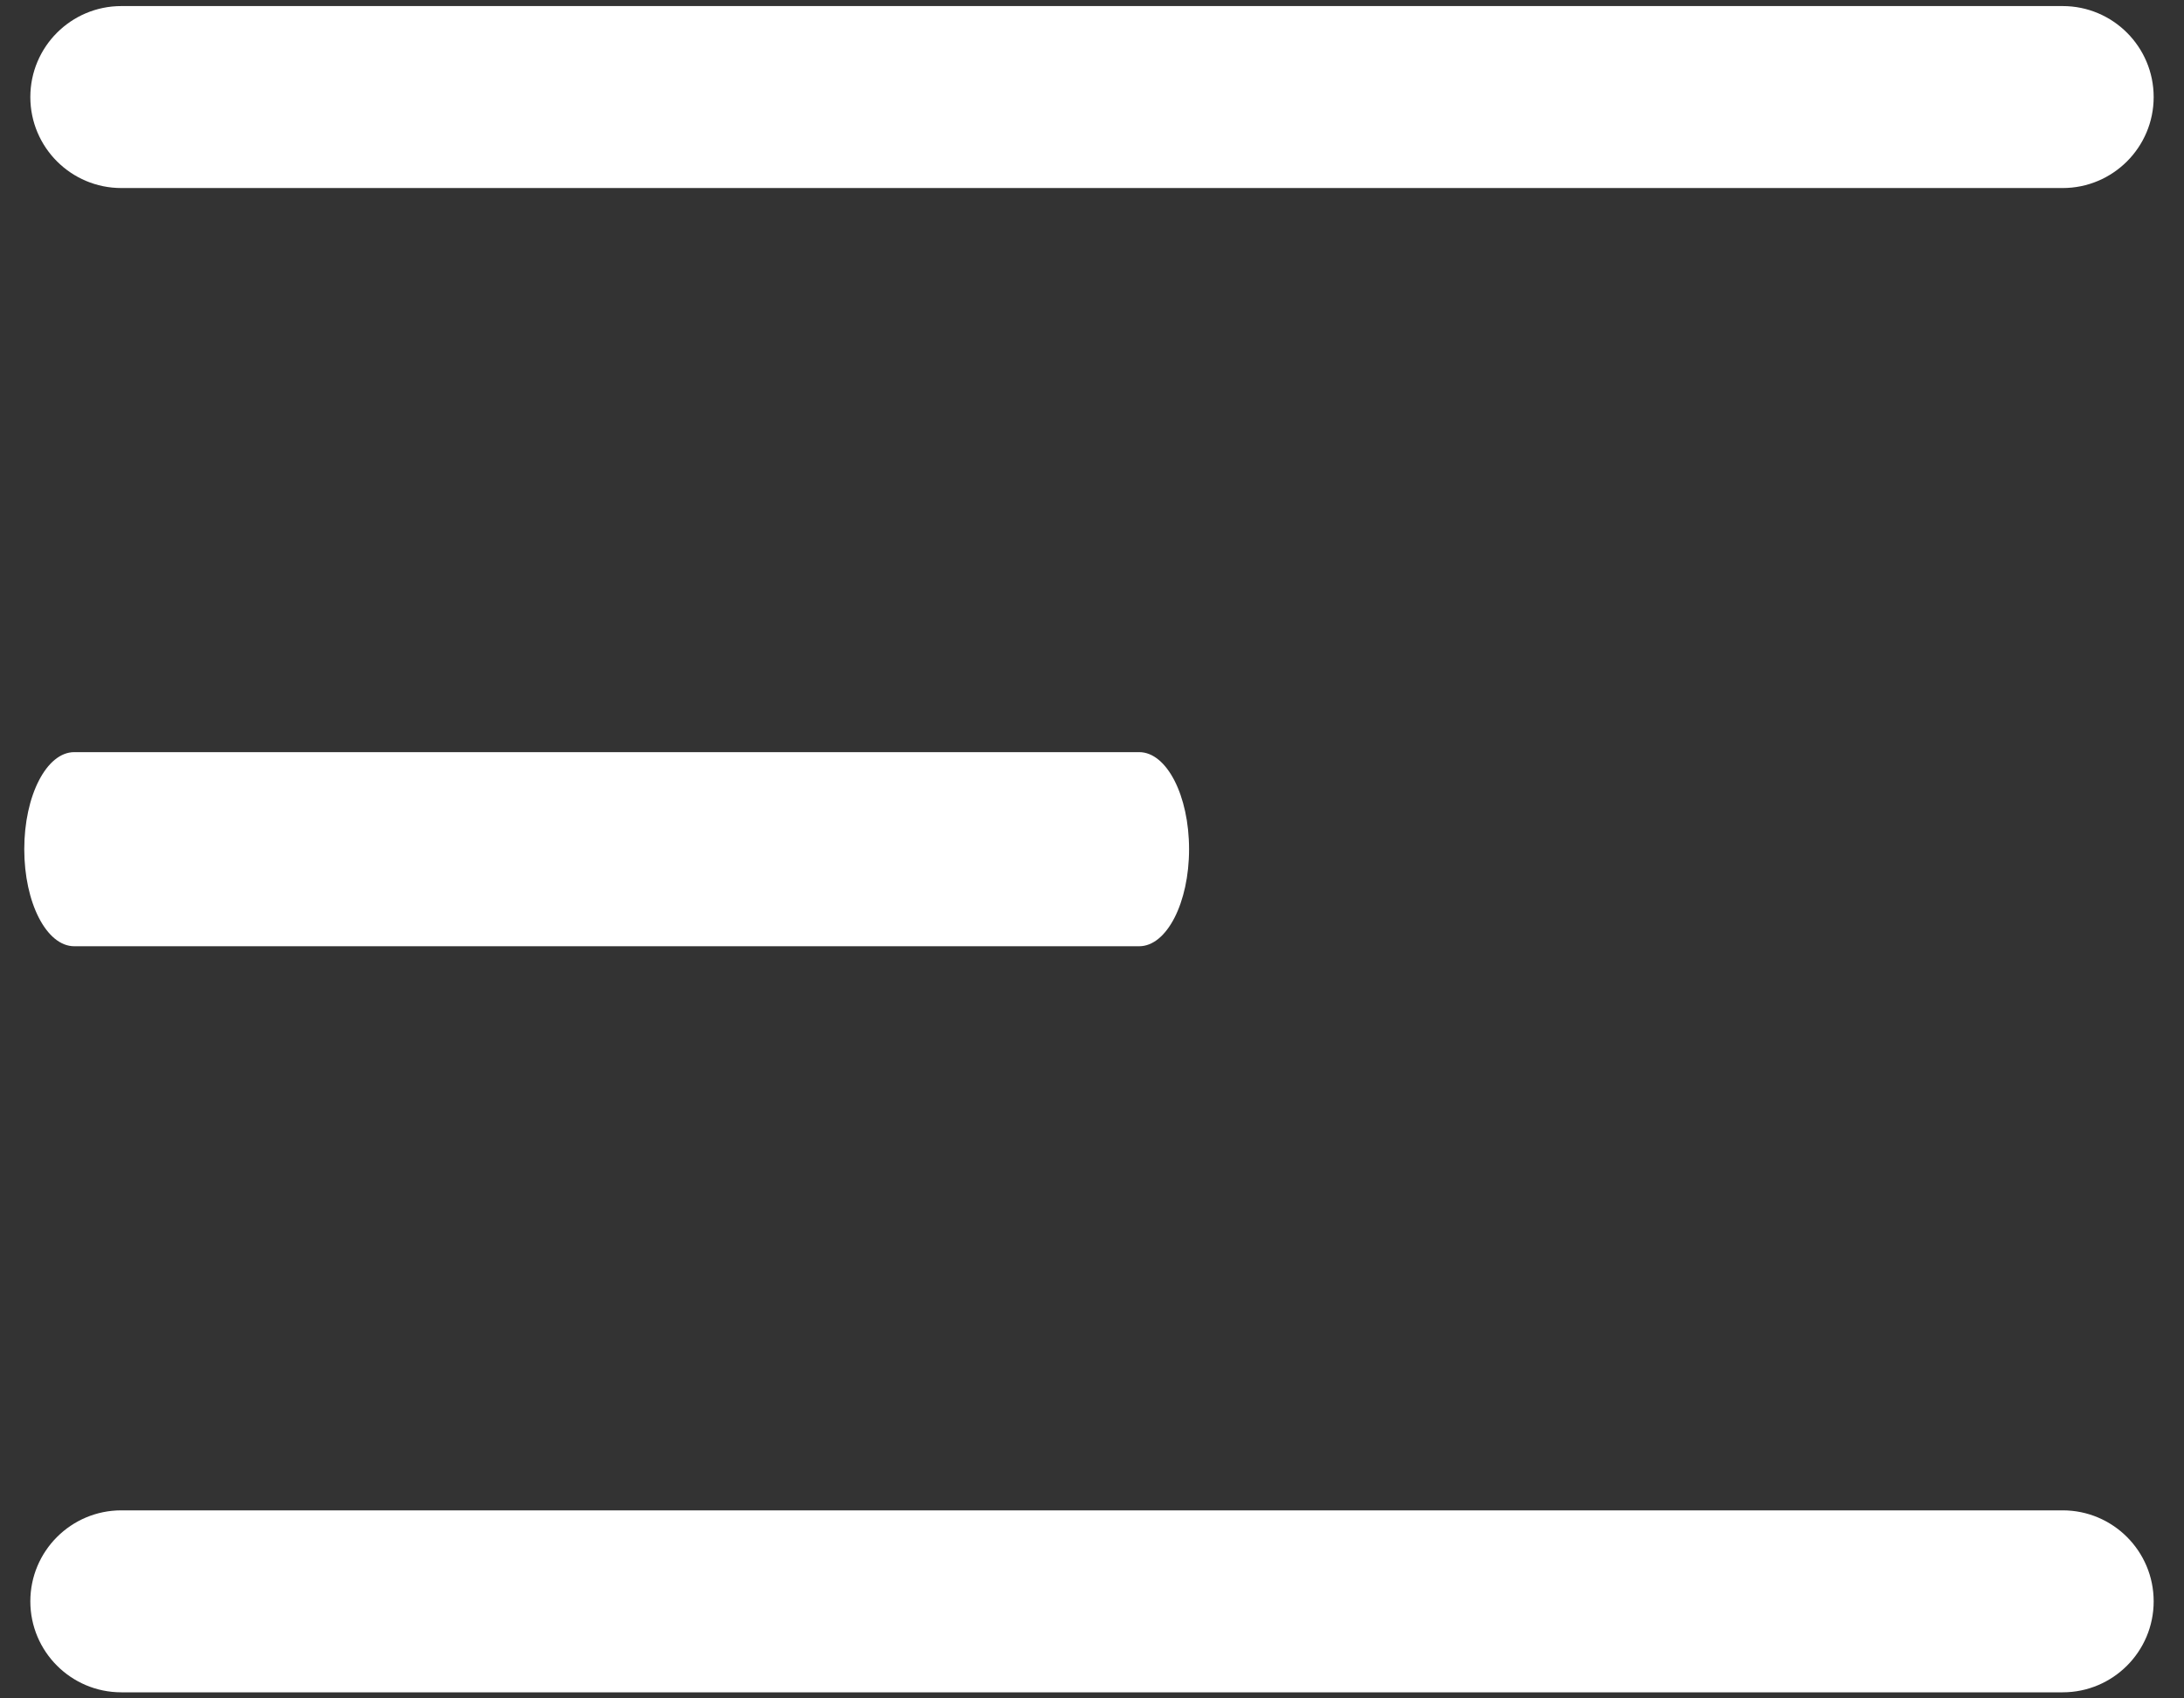
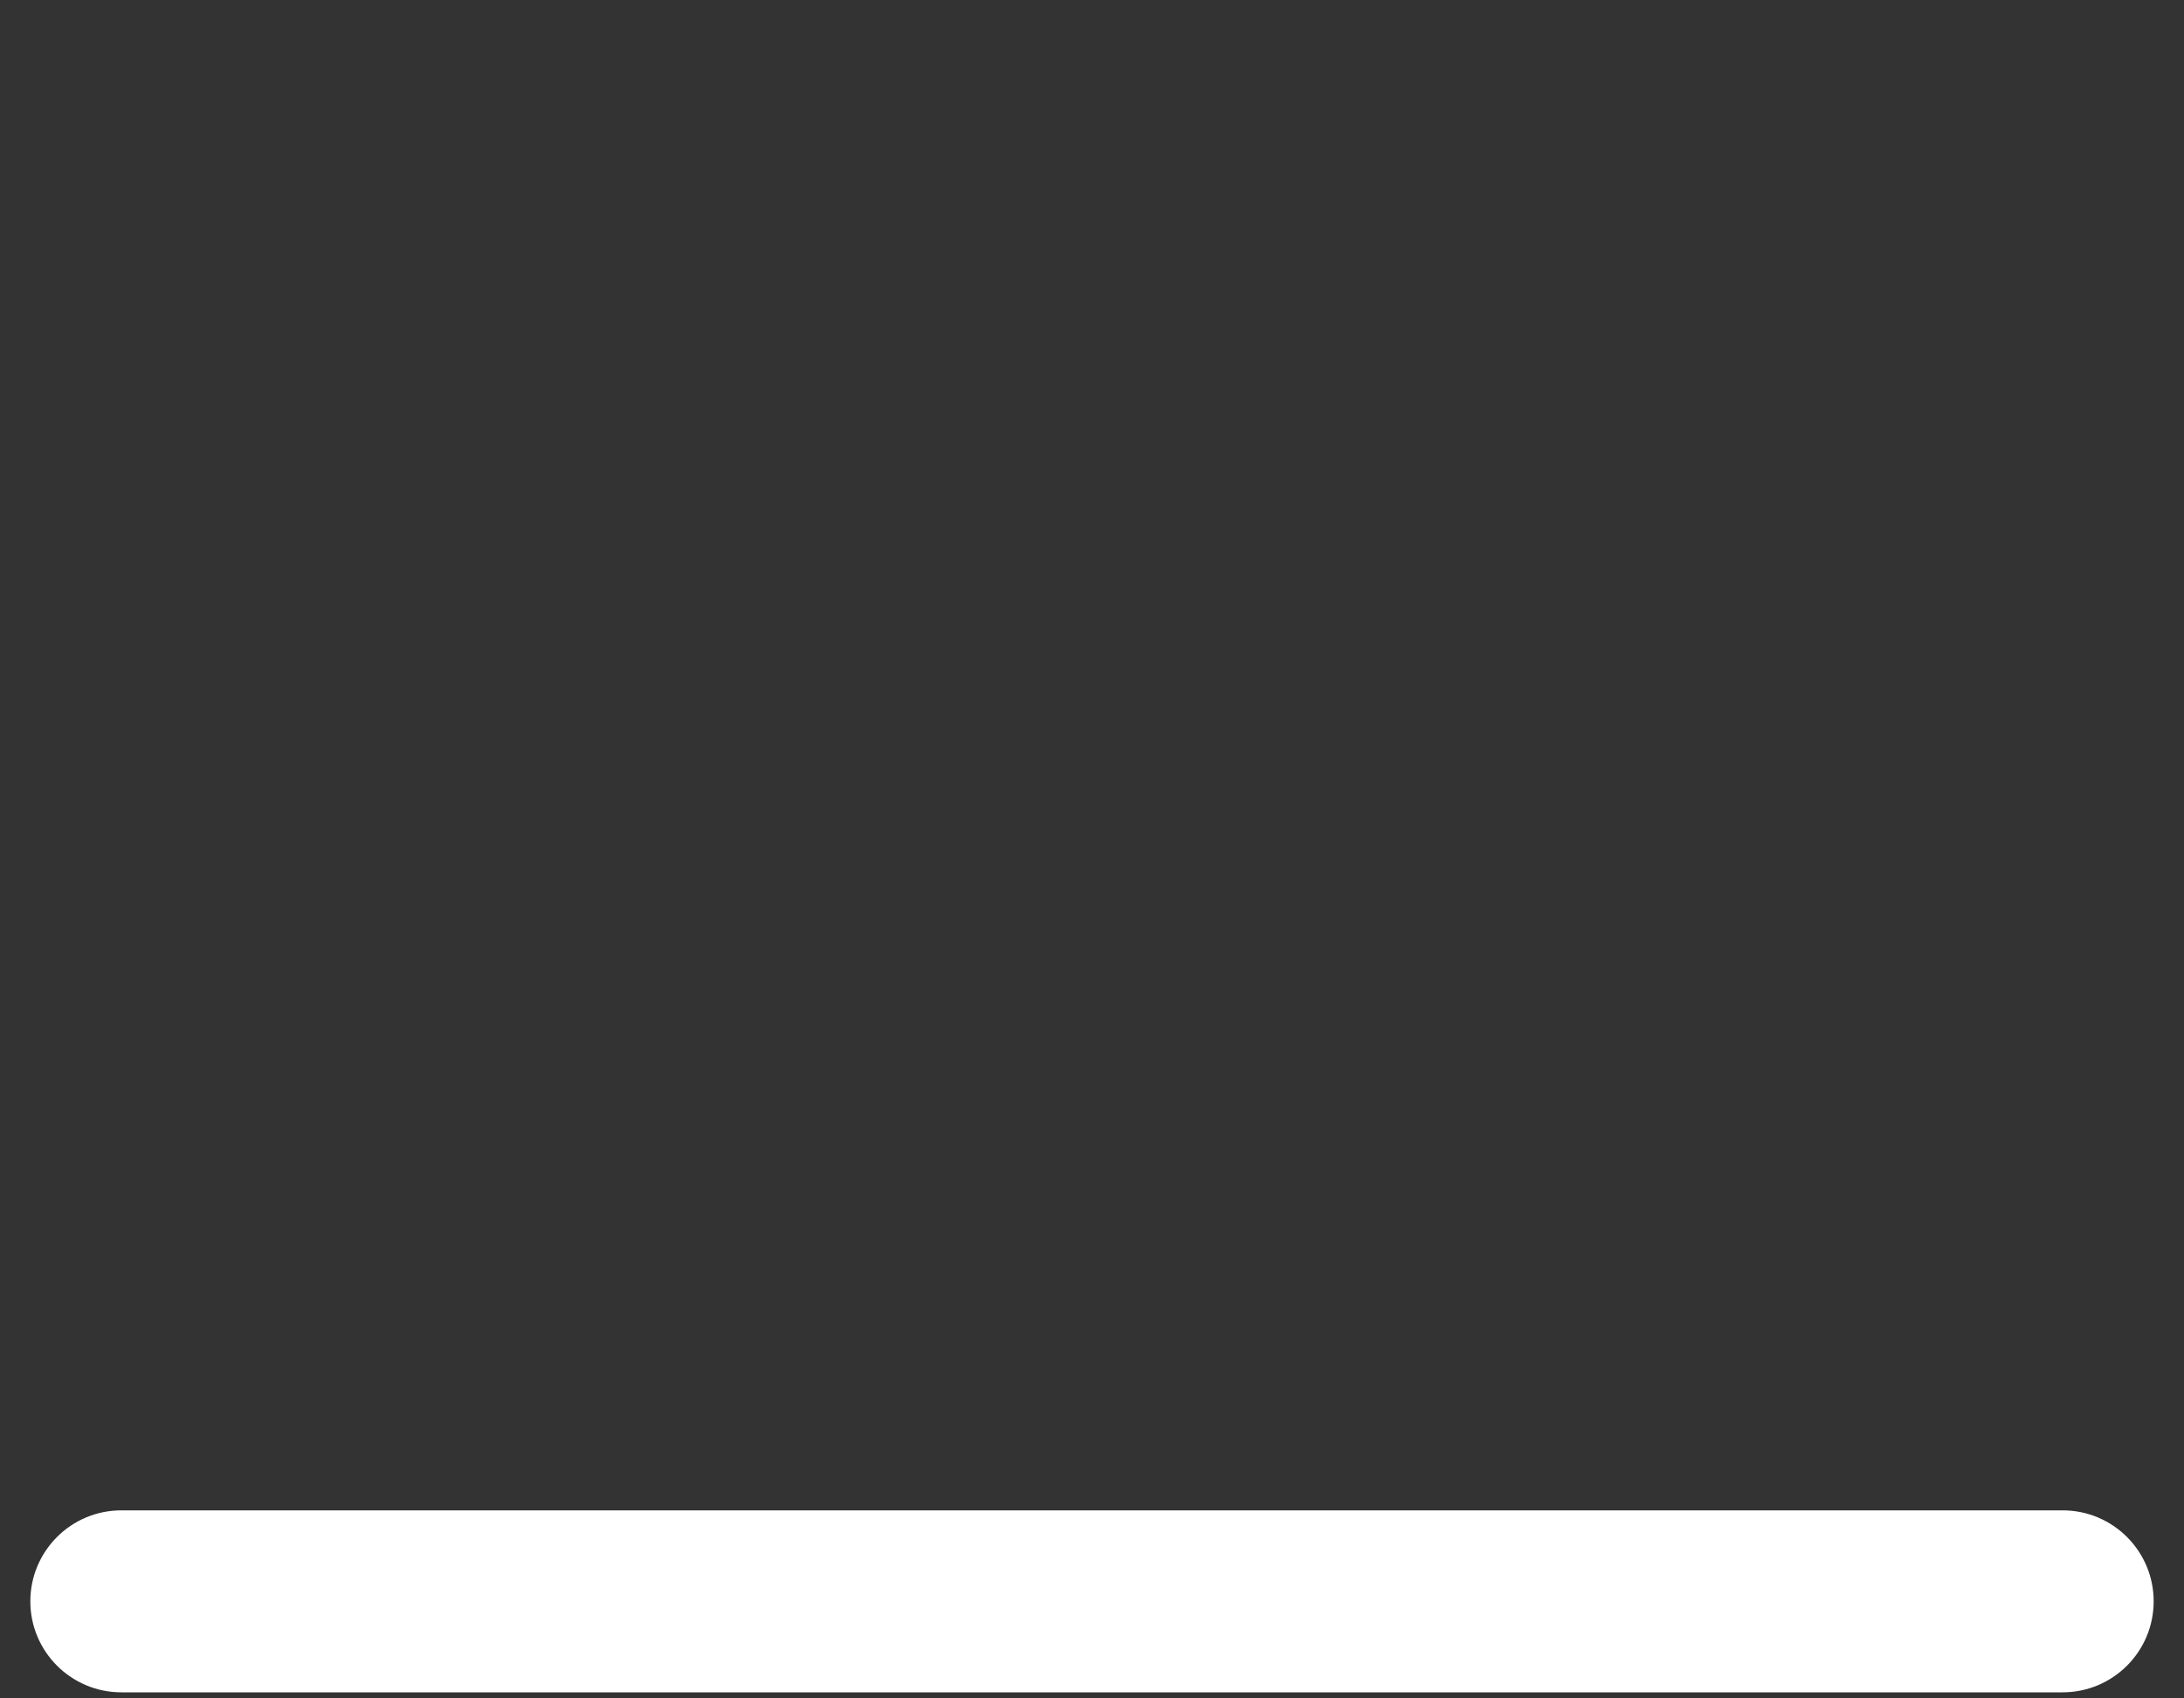
<svg xmlns="http://www.w3.org/2000/svg" width="18" height="14" viewBox="0 0 18 14" fill="none">
  <rect x="0" y="0" width="18" height="14" fill="#333333" stroke="none" />
-   <path fill-rule="evenodd" clip-rule="evenodd" d="M17.75 0.8C17.75 1.214 17.414 1.55 17 1.55H1C0.586 1.55 0.25 1.214 0.25 0.8C0.25 0.386 0.586 0.05 1 0.05H17C17.414 0.05 17.75 0.386 17.75 0.8Z" fill="white" />
-   <path fill-rule="evenodd" clip-rule="evenodd" d="M9.8 7C9.8 7.442 9.616 7.8 9.389 7.8H0.612C0.384 7.8 0.2 7.442 0.2 7C0.2 6.558 0.384 6.2 0.612 6.2H9.389C9.616 6.2 9.8 6.558 9.8 7Z" fill="white" />
  <path fill-rule="evenodd" clip-rule="evenodd" d="M17.75 13.2C17.75 13.614 17.414 13.95 17 13.95H1C0.586 13.95 0.25 13.614 0.25 13.2C0.25 12.786 0.586 12.45 1 12.45H17C17.414 12.45 17.75 12.786 17.75 13.2Z" fill="white" />
</svg>